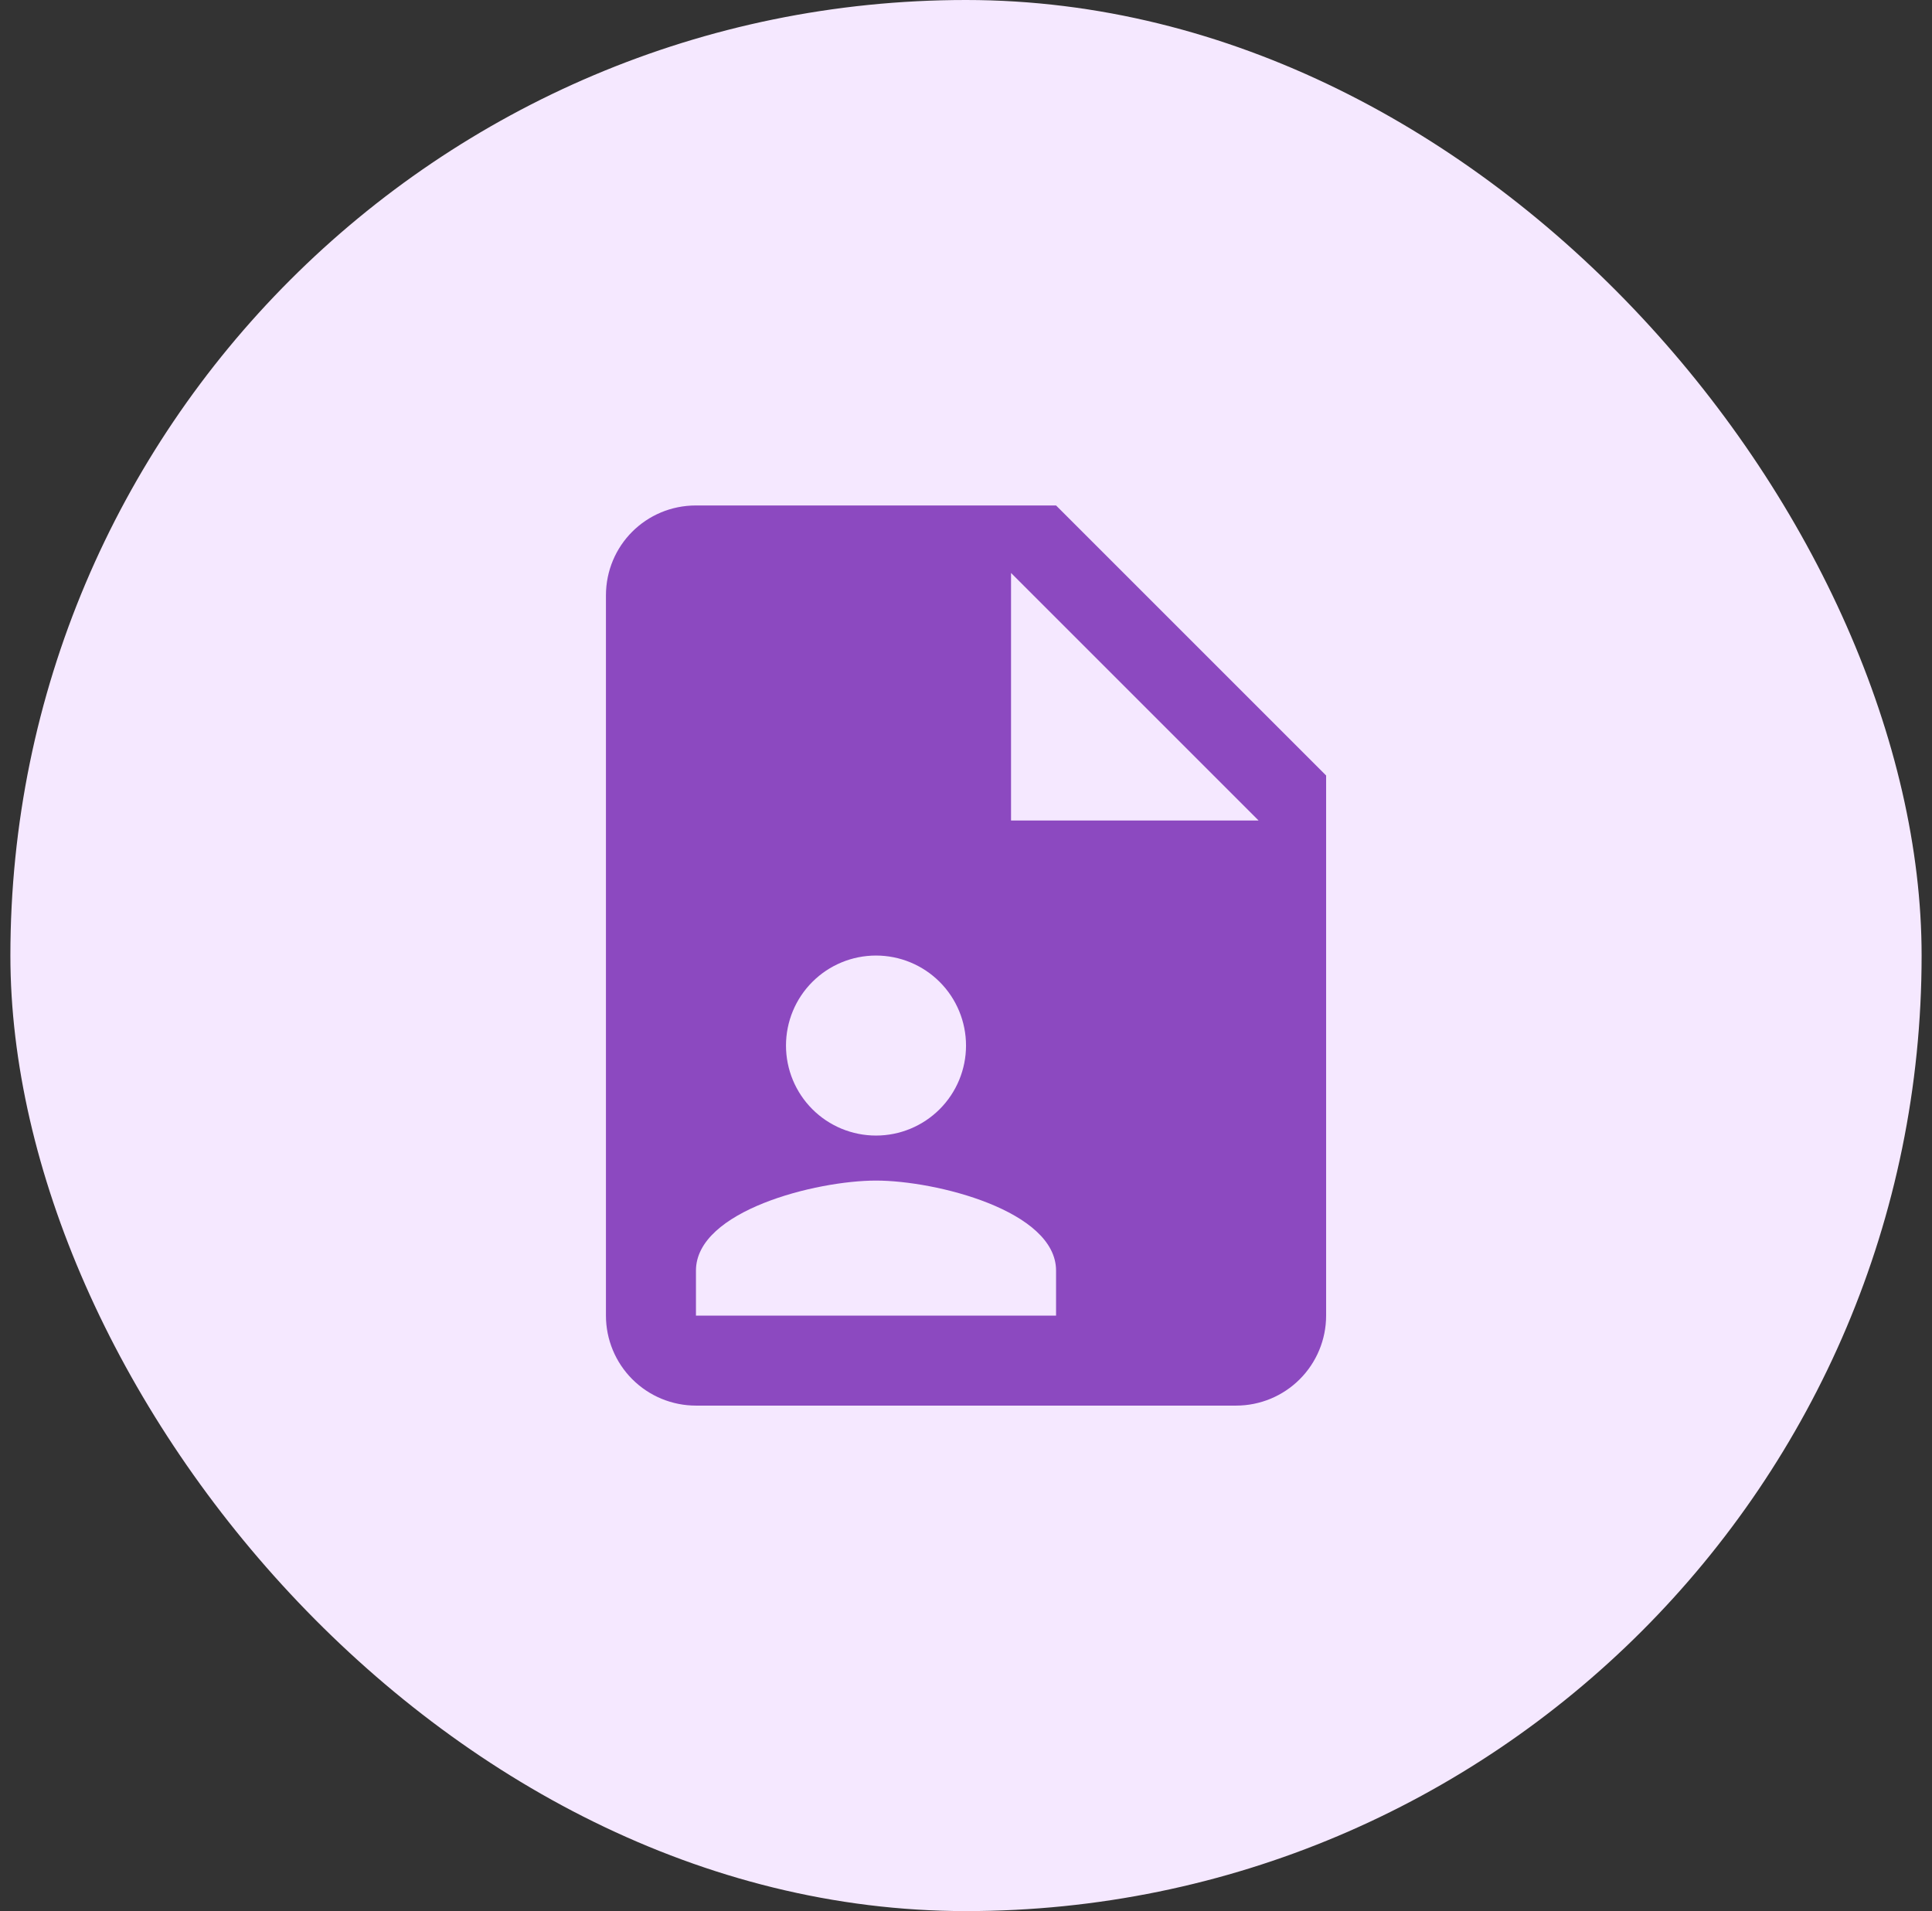
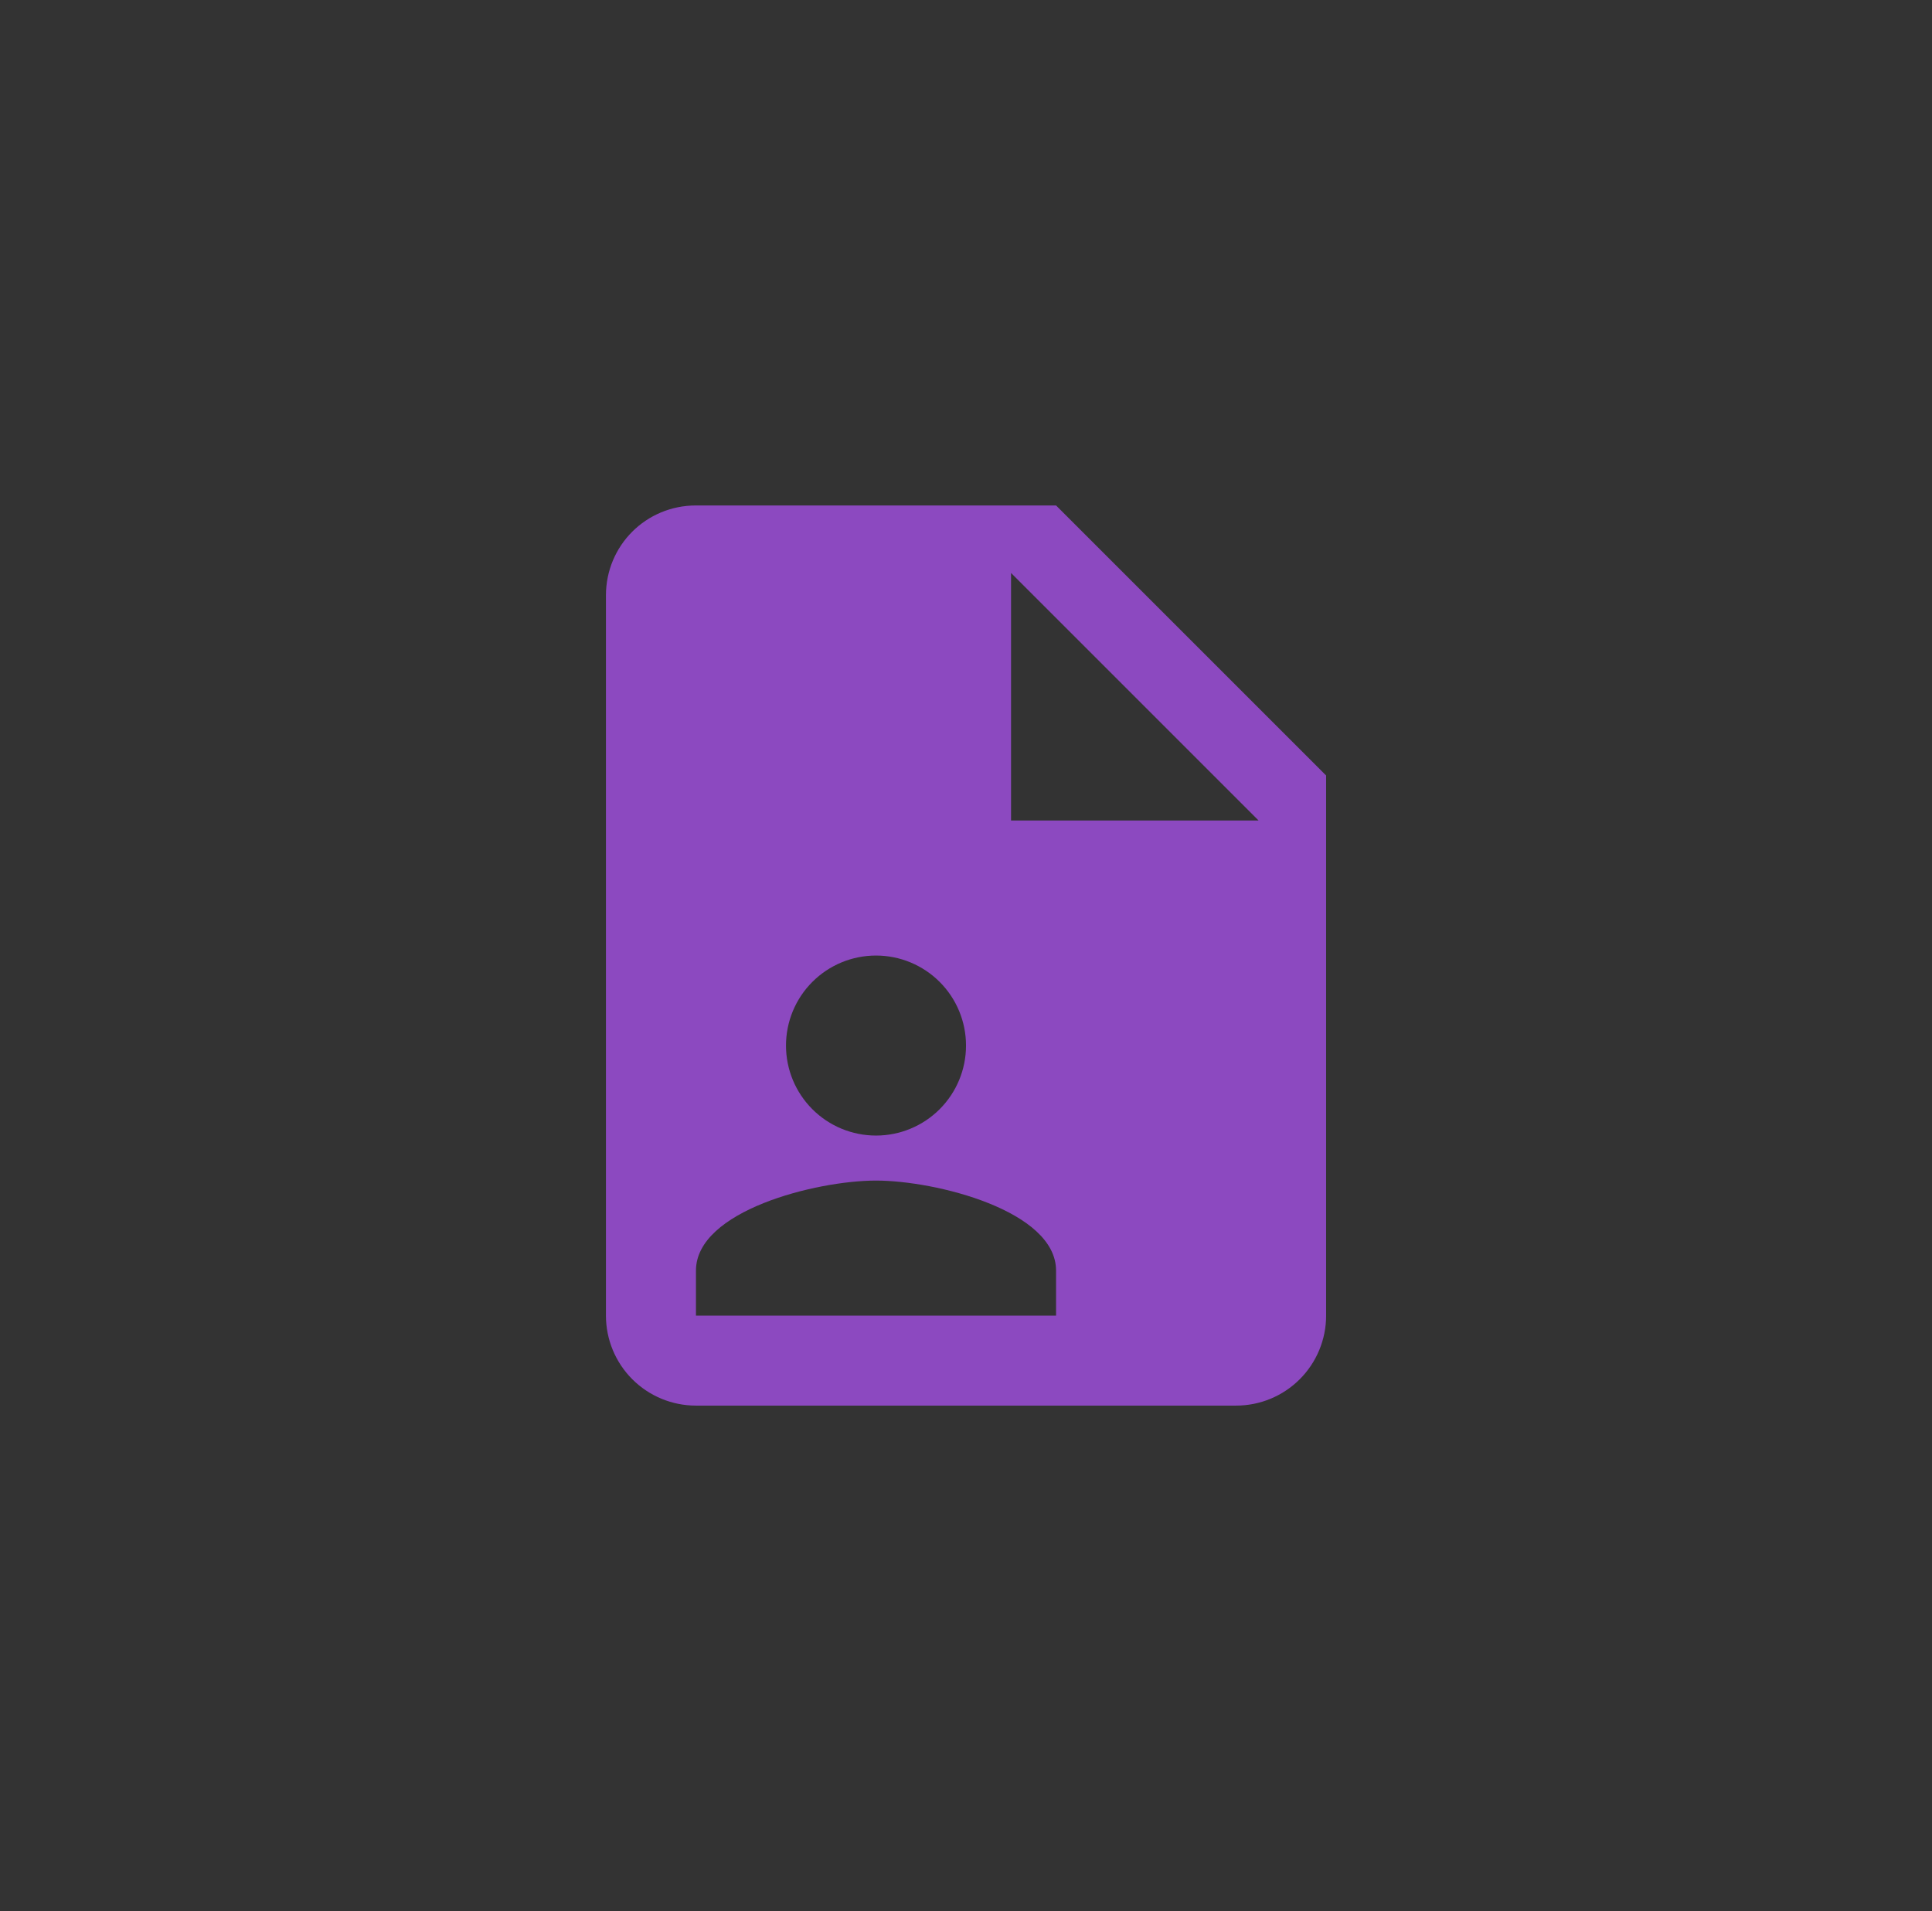
<svg xmlns="http://www.w3.org/2000/svg" width="93" height="92" viewBox="0 0 93 92" fill="none">
  <rect x="0" y="0" width="93" height="92" fill="#333333" stroke="none" />
-   <rect x="0.5" width="92" height="92" rx="46" fill="#F5E8FF" />
  <path d="M48.668 39.5H60.585L48.668 27.583V39.5ZM33.501 24.333H50.835L63.835 37.333V63.333C63.835 64.482 63.378 65.585 62.565 66.397C61.753 67.21 60.651 67.666 59.501 67.666H33.501C32.352 67.666 31.25 67.21 30.437 66.397C29.625 65.585 29.168 64.482 29.168 63.333V28.666C29.168 26.261 31.096 24.333 33.501 24.333ZM50.835 63.333V61.166C50.835 58.285 45.05 56.833 42.168 56.833C39.286 56.833 33.501 58.285 33.501 61.166V63.333H50.835ZM42.168 46C41.019 46 39.916 46.456 39.104 47.269C38.291 48.081 37.835 49.184 37.835 50.333C37.835 51.482 38.291 52.584 39.104 53.397C39.916 54.21 41.019 54.666 42.168 54.666C43.317 54.666 44.419 54.21 45.232 53.397C46.045 52.584 46.501 51.482 46.501 50.333C46.501 49.184 46.045 48.081 45.232 47.269C44.419 46.456 43.317 46 42.168 46Z" fill="#8C49C0" />
</svg>